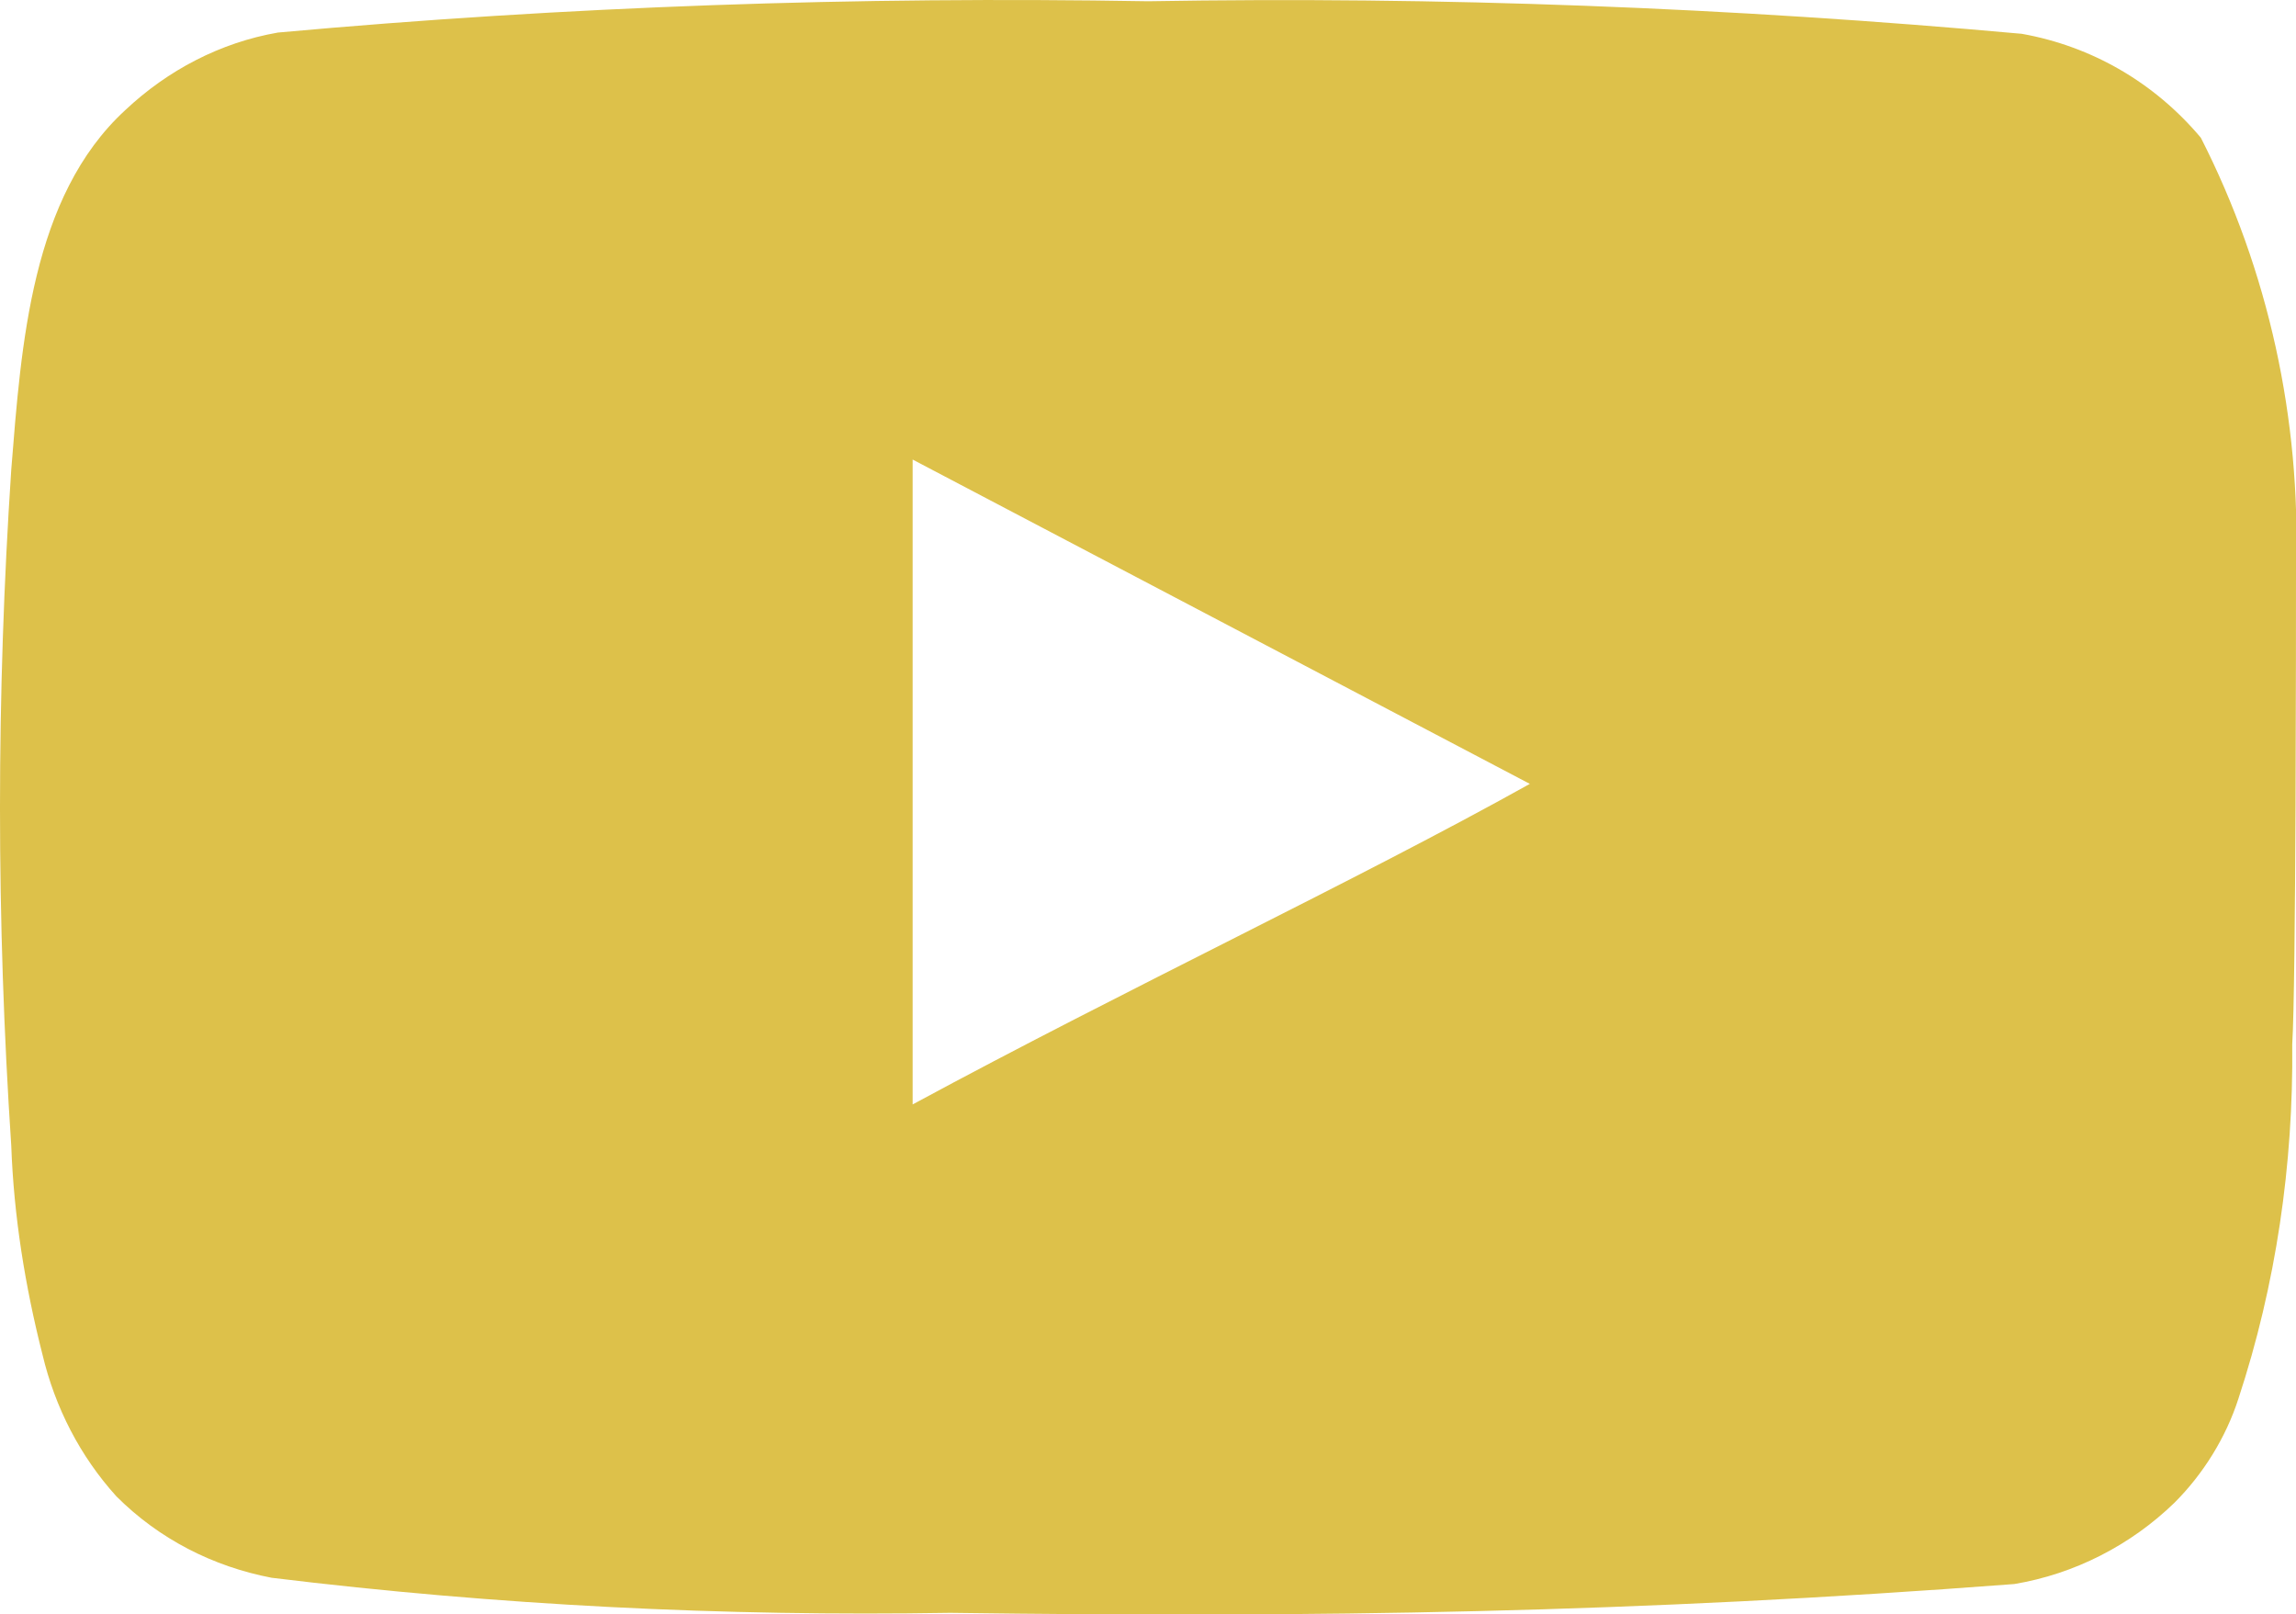
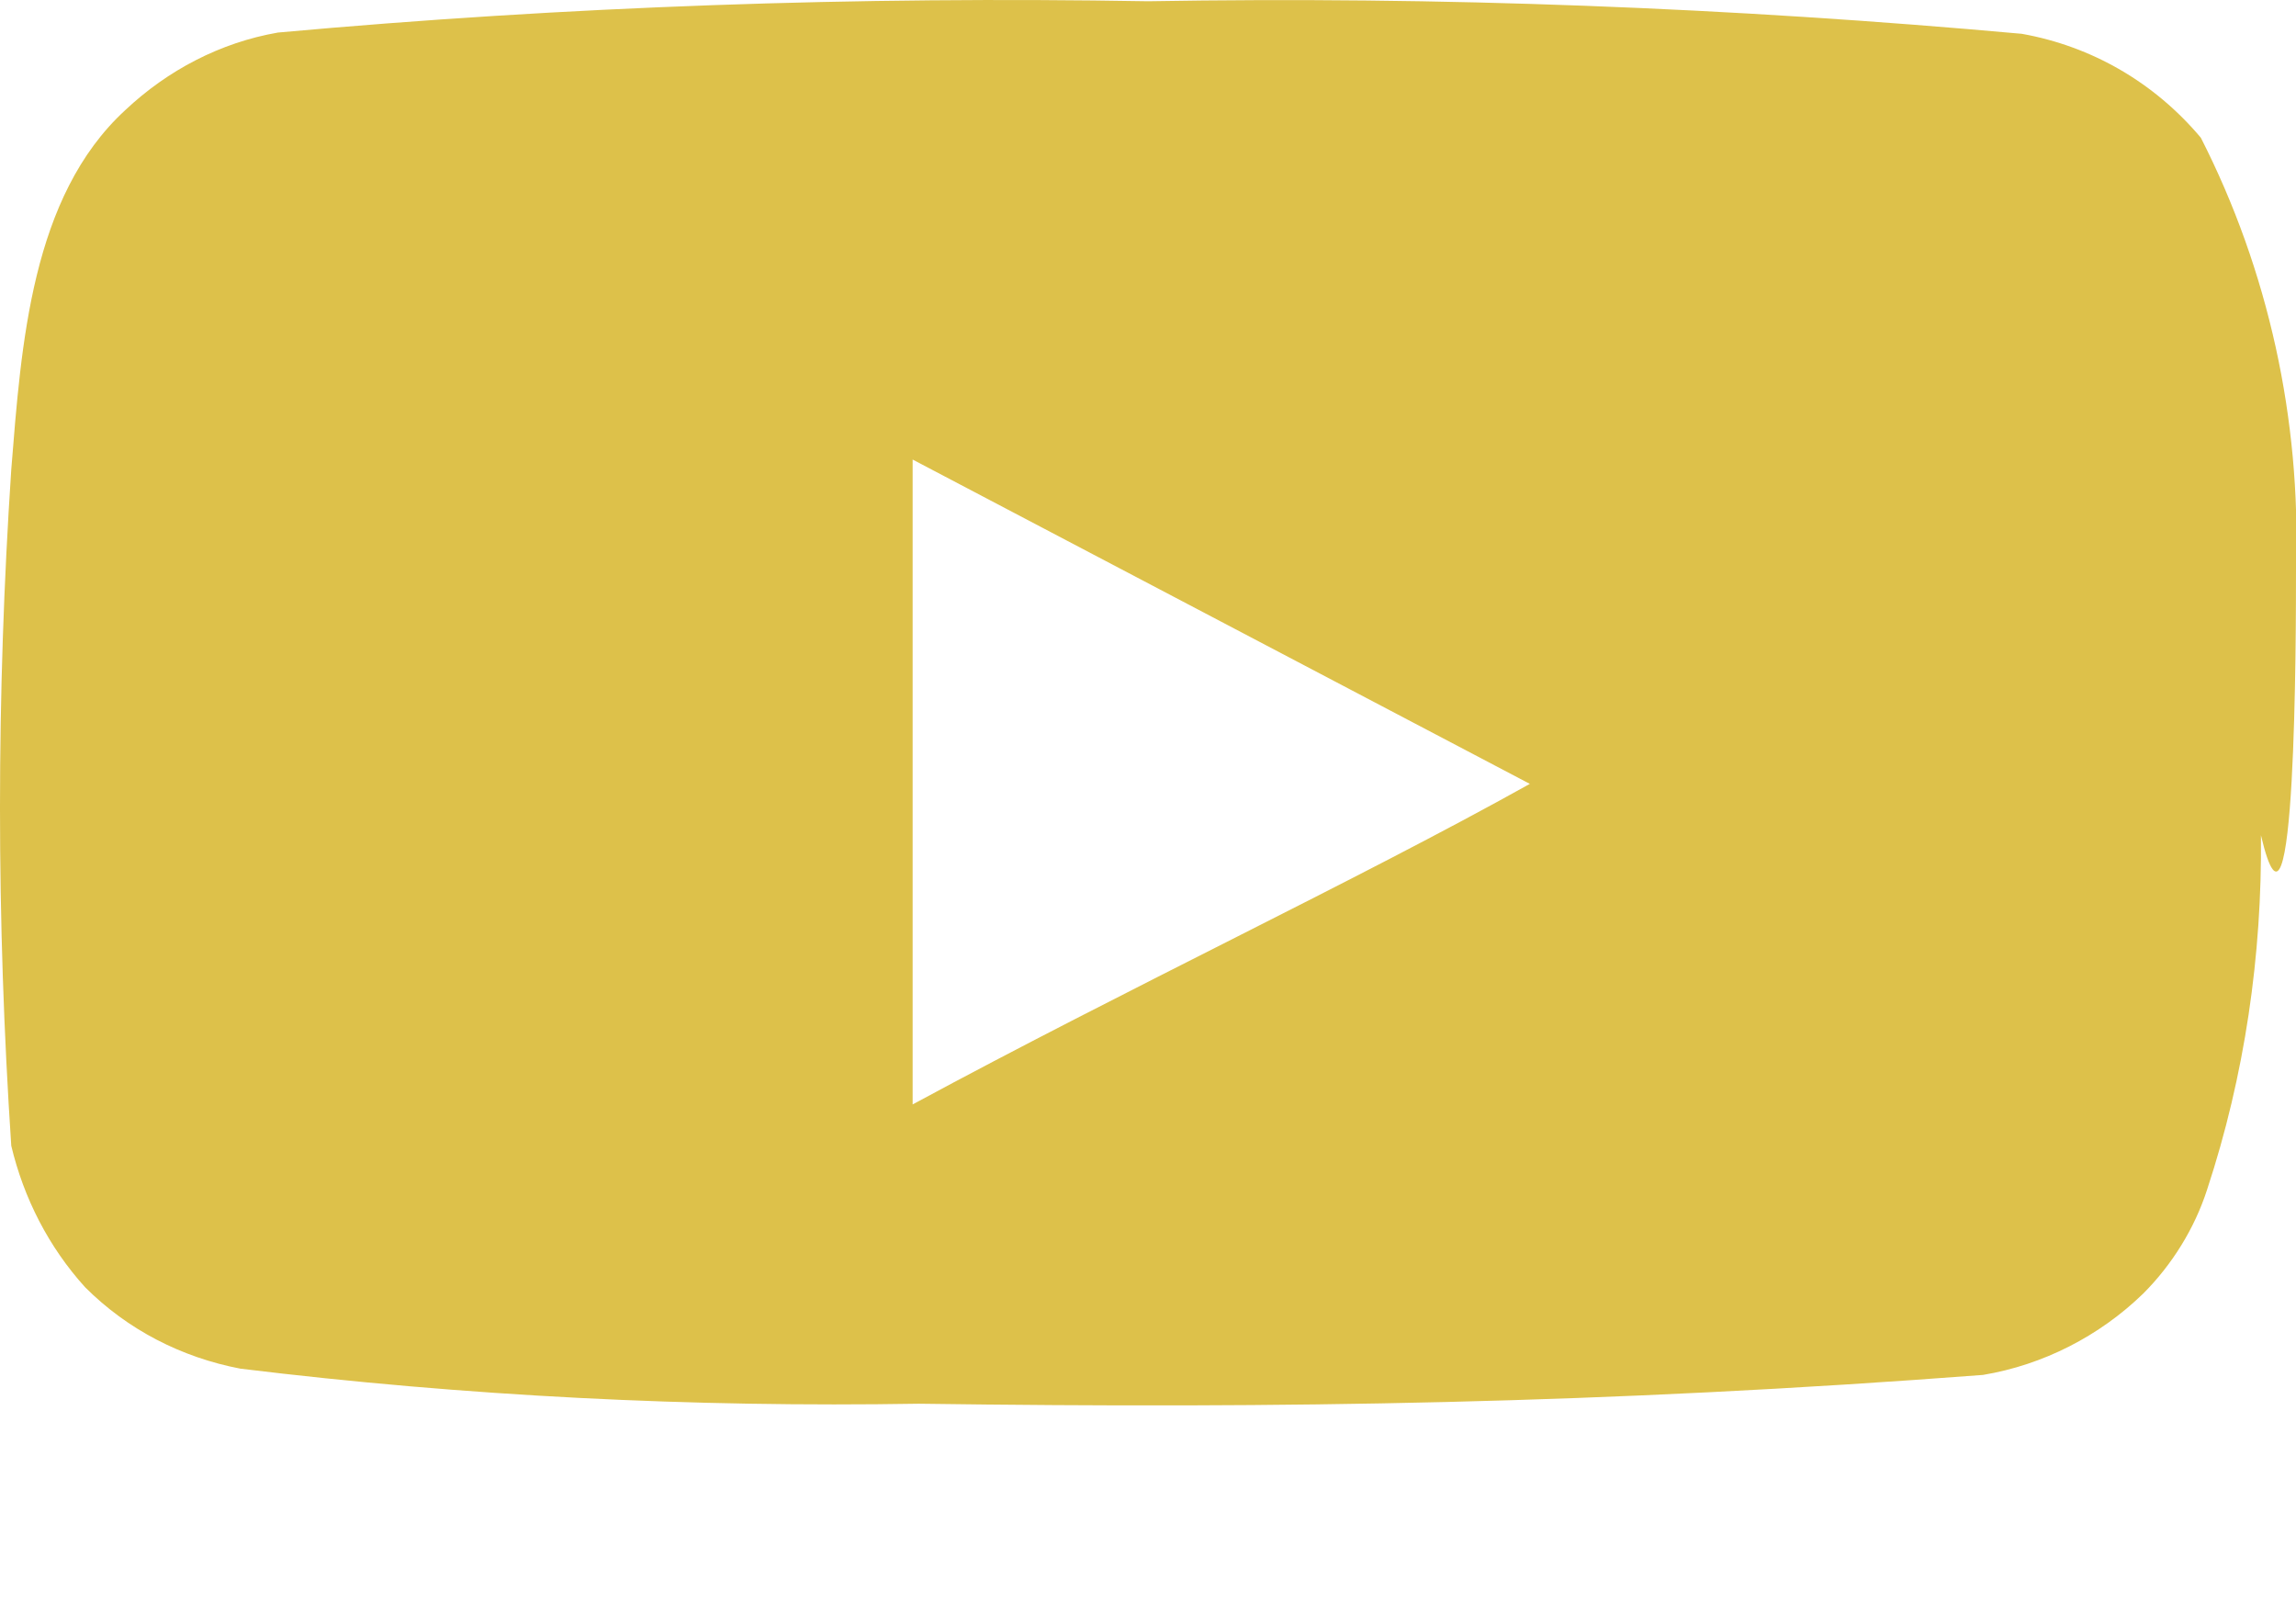
<svg xmlns="http://www.w3.org/2000/svg" version="1.1" id="图层_1" x="0px" y="0px" viewBox="0 0 183.4 128.9" style="enable-background:new 0 0 183.4 128.9;" xml:space="preserve">
  <style type="text/css">
	.st0{fill:#DDC14A;}
</style>
-   <path class="st0" d="M183.4,45.4c0.4-11.9-2.2-23.8-7.6-34.4c-3.7-4.4-8.7-7.3-14.3-8.3c-23.2-2.1-46.5-3-69.8-2.6  C68.5-0.3,45.3,0.5,22.2,2.6c-4.6,0.8-8.8,3-12.2,6.2c-7.5,6.9-8.3,18.7-9.1,28.7c-1.2,18-1.2,36,0,54c0.2,5.6,1.1,11.2,2.5,16.7  c1,4.2,3,8.1,5.9,11.3c3.4,3.4,7.7,5.6,12.4,6.5c18,2.2,36.1,3.1,54.2,2.8c29.2,0.4,54.8,0,85-2.3c4.8-0.8,9.3-3.1,12.8-6.5  c2.3-2.3,4.1-5.2,5.1-8.3c3-9.1,4.4-18.7,4.3-28.3C183.4,78.6,183.4,50.4,183.4,45.4L183.4,45.4z M72.9,88.2V36.7l49.3,25.9  C108.4,70.3,90.1,78.9,72.9,88.2z" />
+   <path class="st0" d="M183.4,45.4c0.4-11.9-2.2-23.8-7.6-34.4c-3.7-4.4-8.7-7.3-14.3-8.3c-23.2-2.1-46.5-3-69.8-2.6  C68.5-0.3,45.3,0.5,22.2,2.6c-4.6,0.8-8.8,3-12.2,6.2c-7.5,6.9-8.3,18.7-9.1,28.7c-1.2,18-1.2,36,0,54c1,4.2,3,8.1,5.9,11.3c3.4,3.4,7.7,5.6,12.4,6.5c18,2.2,36.1,3.1,54.2,2.8c29.2,0.4,54.8,0,85-2.3c4.8-0.8,9.3-3.1,12.8-6.5  c2.3-2.3,4.1-5.2,5.1-8.3c3-9.1,4.4-18.7,4.3-28.3C183.4,78.6,183.4,50.4,183.4,45.4L183.4,45.4z M72.9,88.2V36.7l49.3,25.9  C108.4,70.3,90.1,78.9,72.9,88.2z" />
</svg>